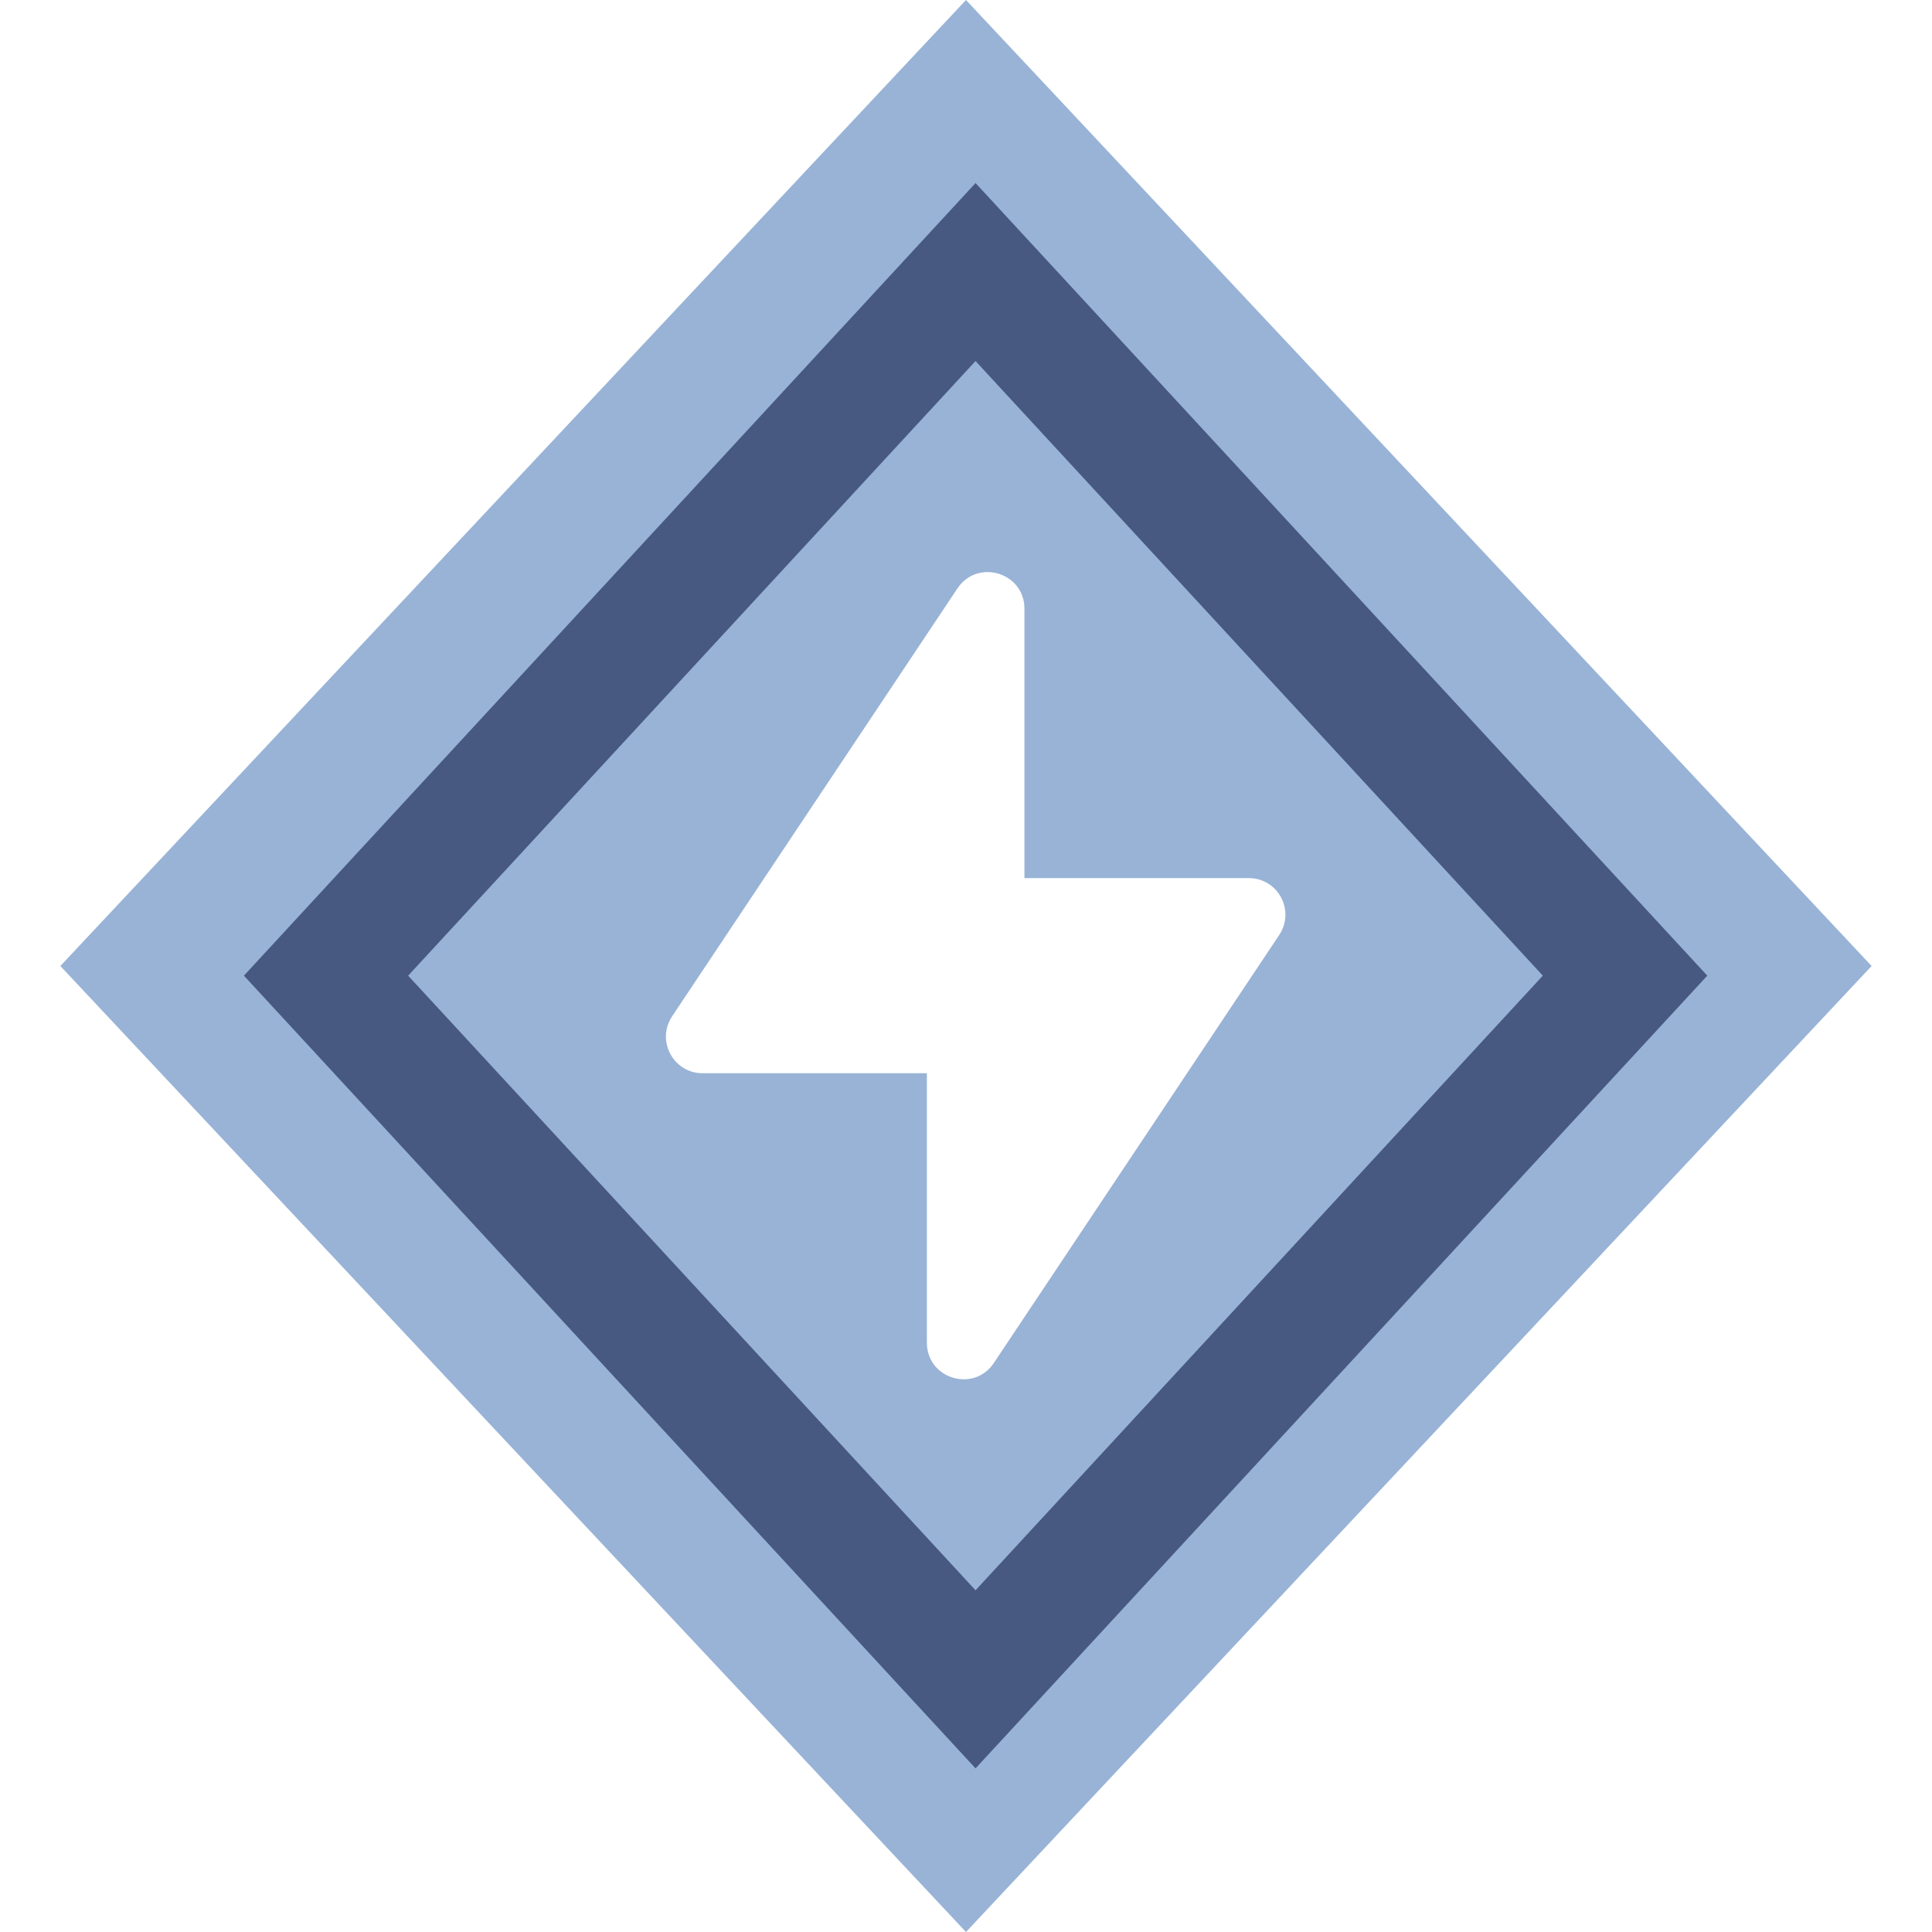
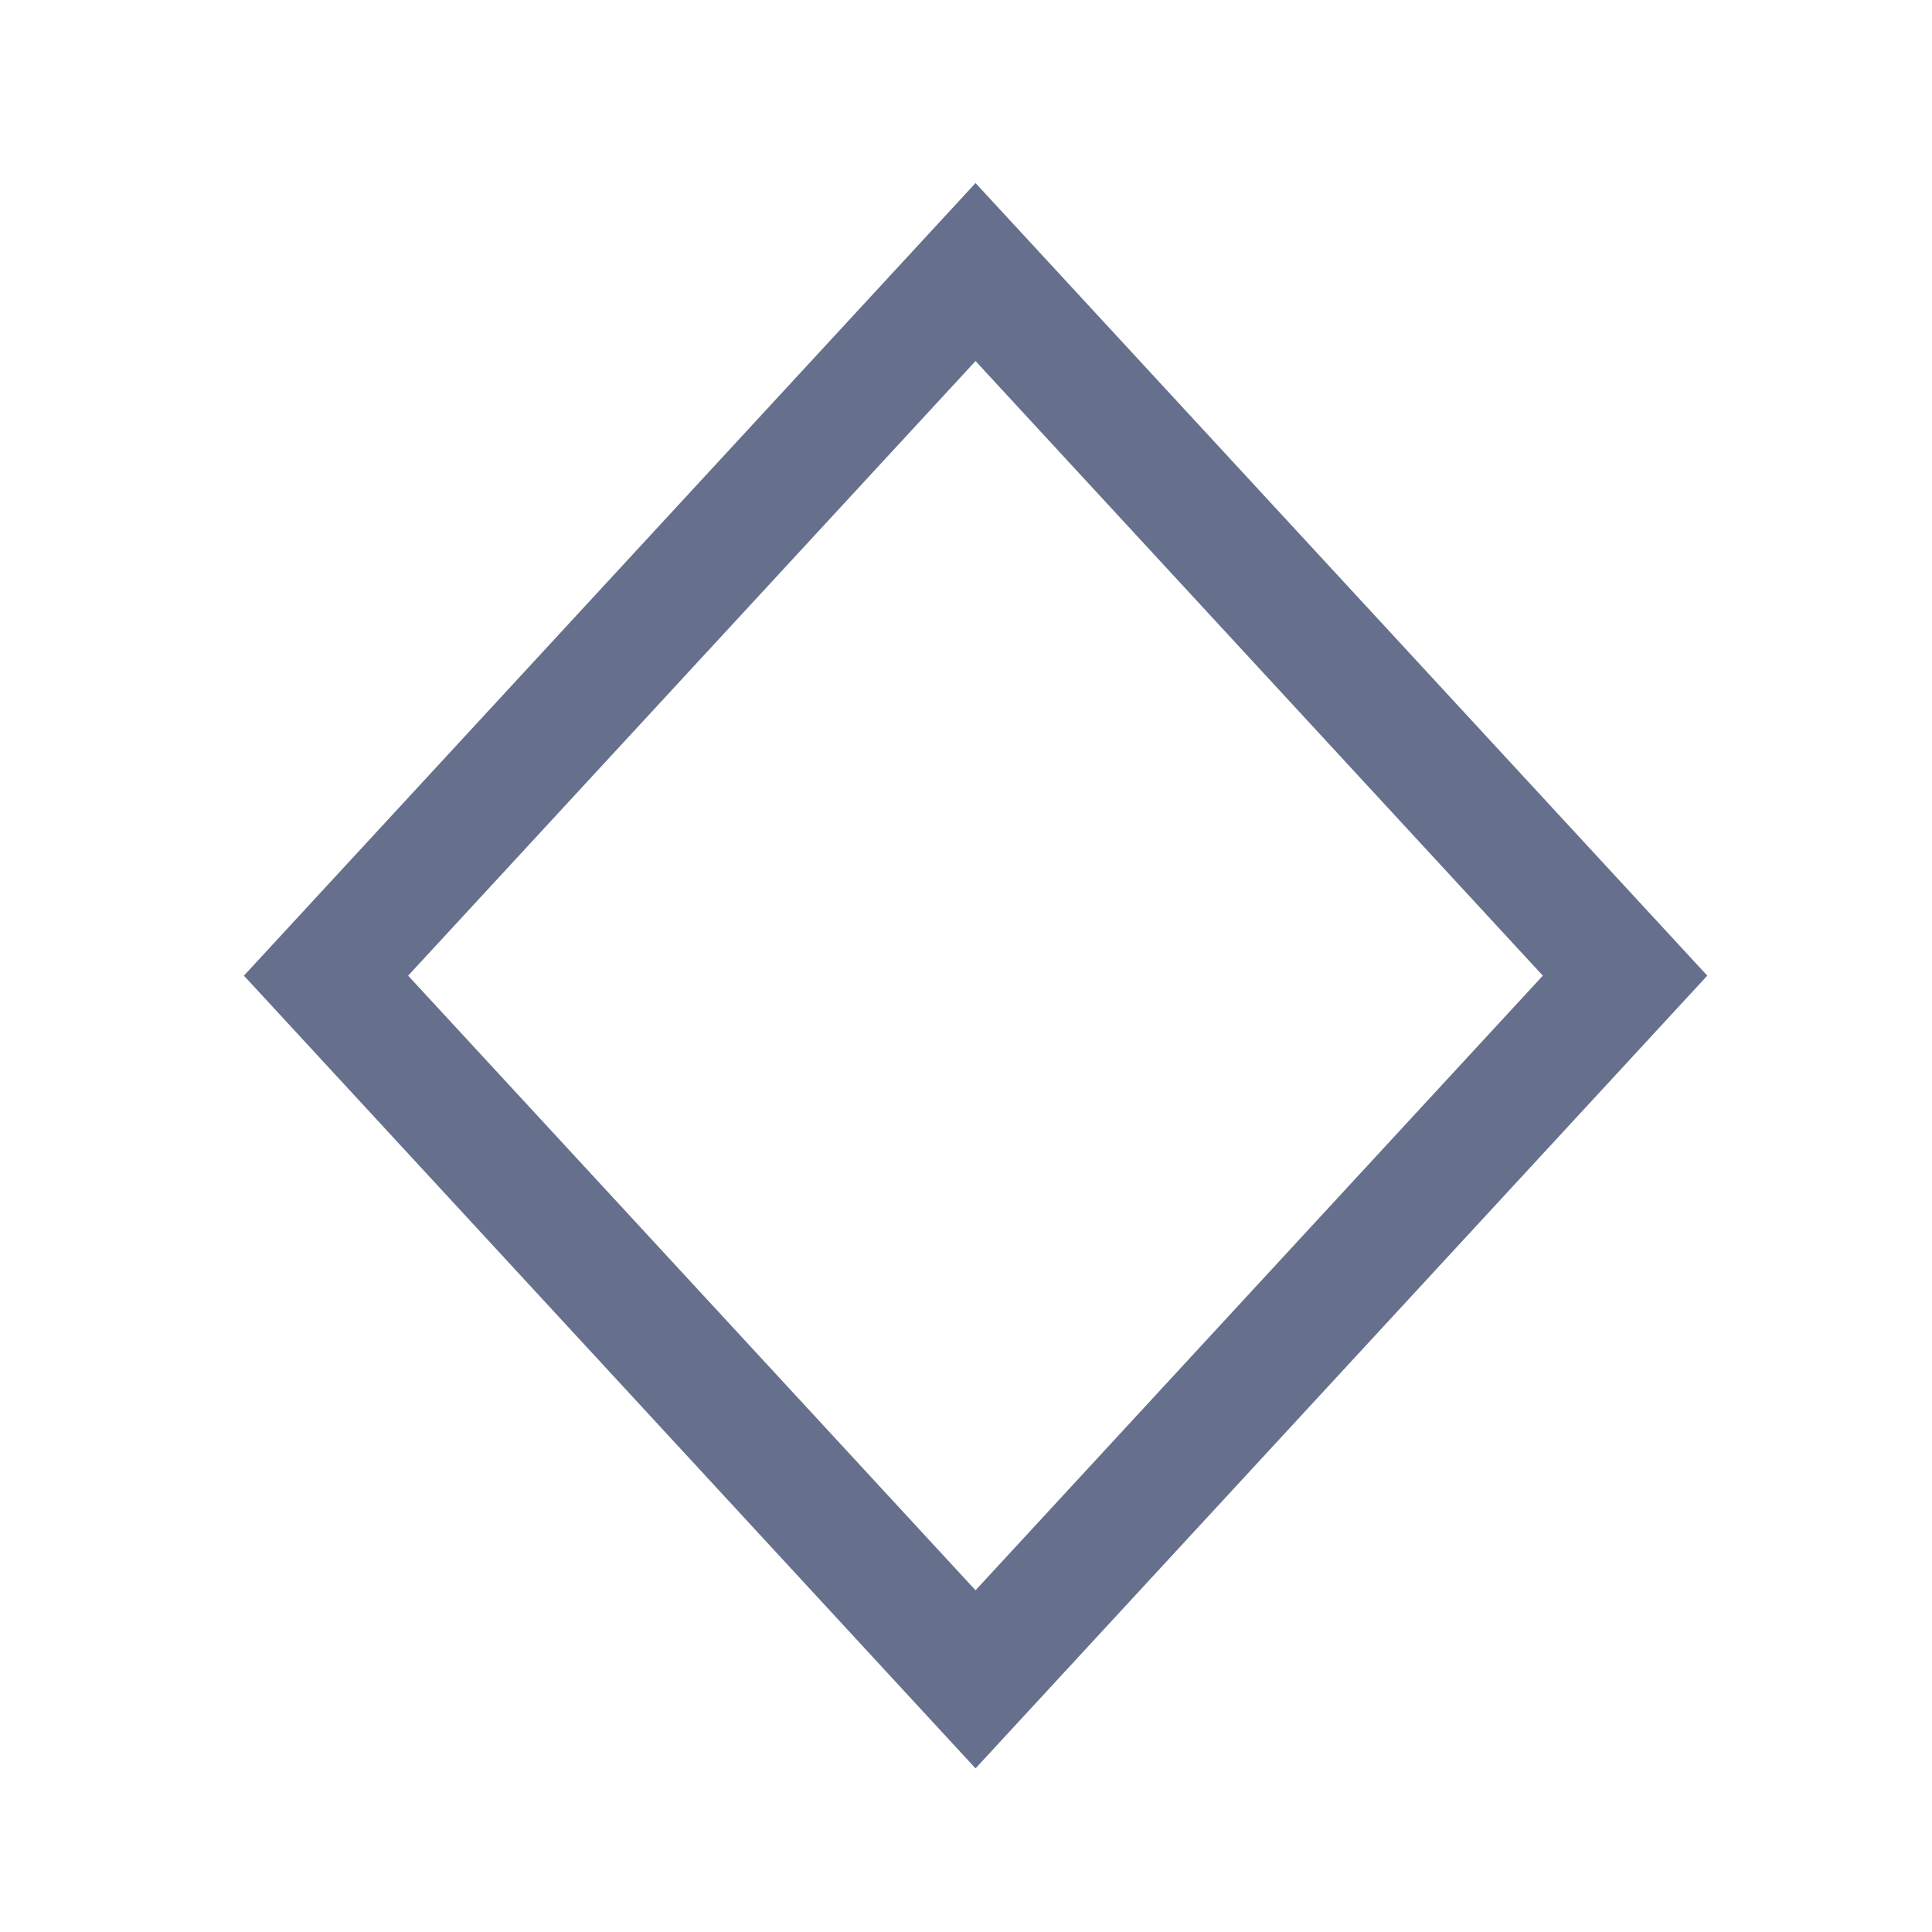
<svg xmlns="http://www.w3.org/2000/svg" width="16" height="16" viewBox="0 0 16 16" fill="none">
-   <path fill-rule="evenodd" clip-rule="evenodd" d="M15.5 8L8 16L0.5 8L8 0L15.5 8ZM8.484 5.041C8.484 4.741 8.095 4.624 7.929 4.873L5.566 8.417C5.432 8.619 5.577 8.888 5.818 8.888H7.676V11.119C7.676 11.419 8.065 11.537 8.231 11.287L10.594 7.743C10.728 7.542 10.584 7.272 10.342 7.272H8.484V5.041Z" fill="#98B3D6" />
  <path opacity="0.7" d="M14.139 8.08L8.079 14.645L2.02 8.08L8.079 1.516L14.139 8.08ZM3.38 8.08L8.079 13.17L12.777 8.08L8.079 2.99L3.38 8.08Z" fill="#25345D" />
</svg>